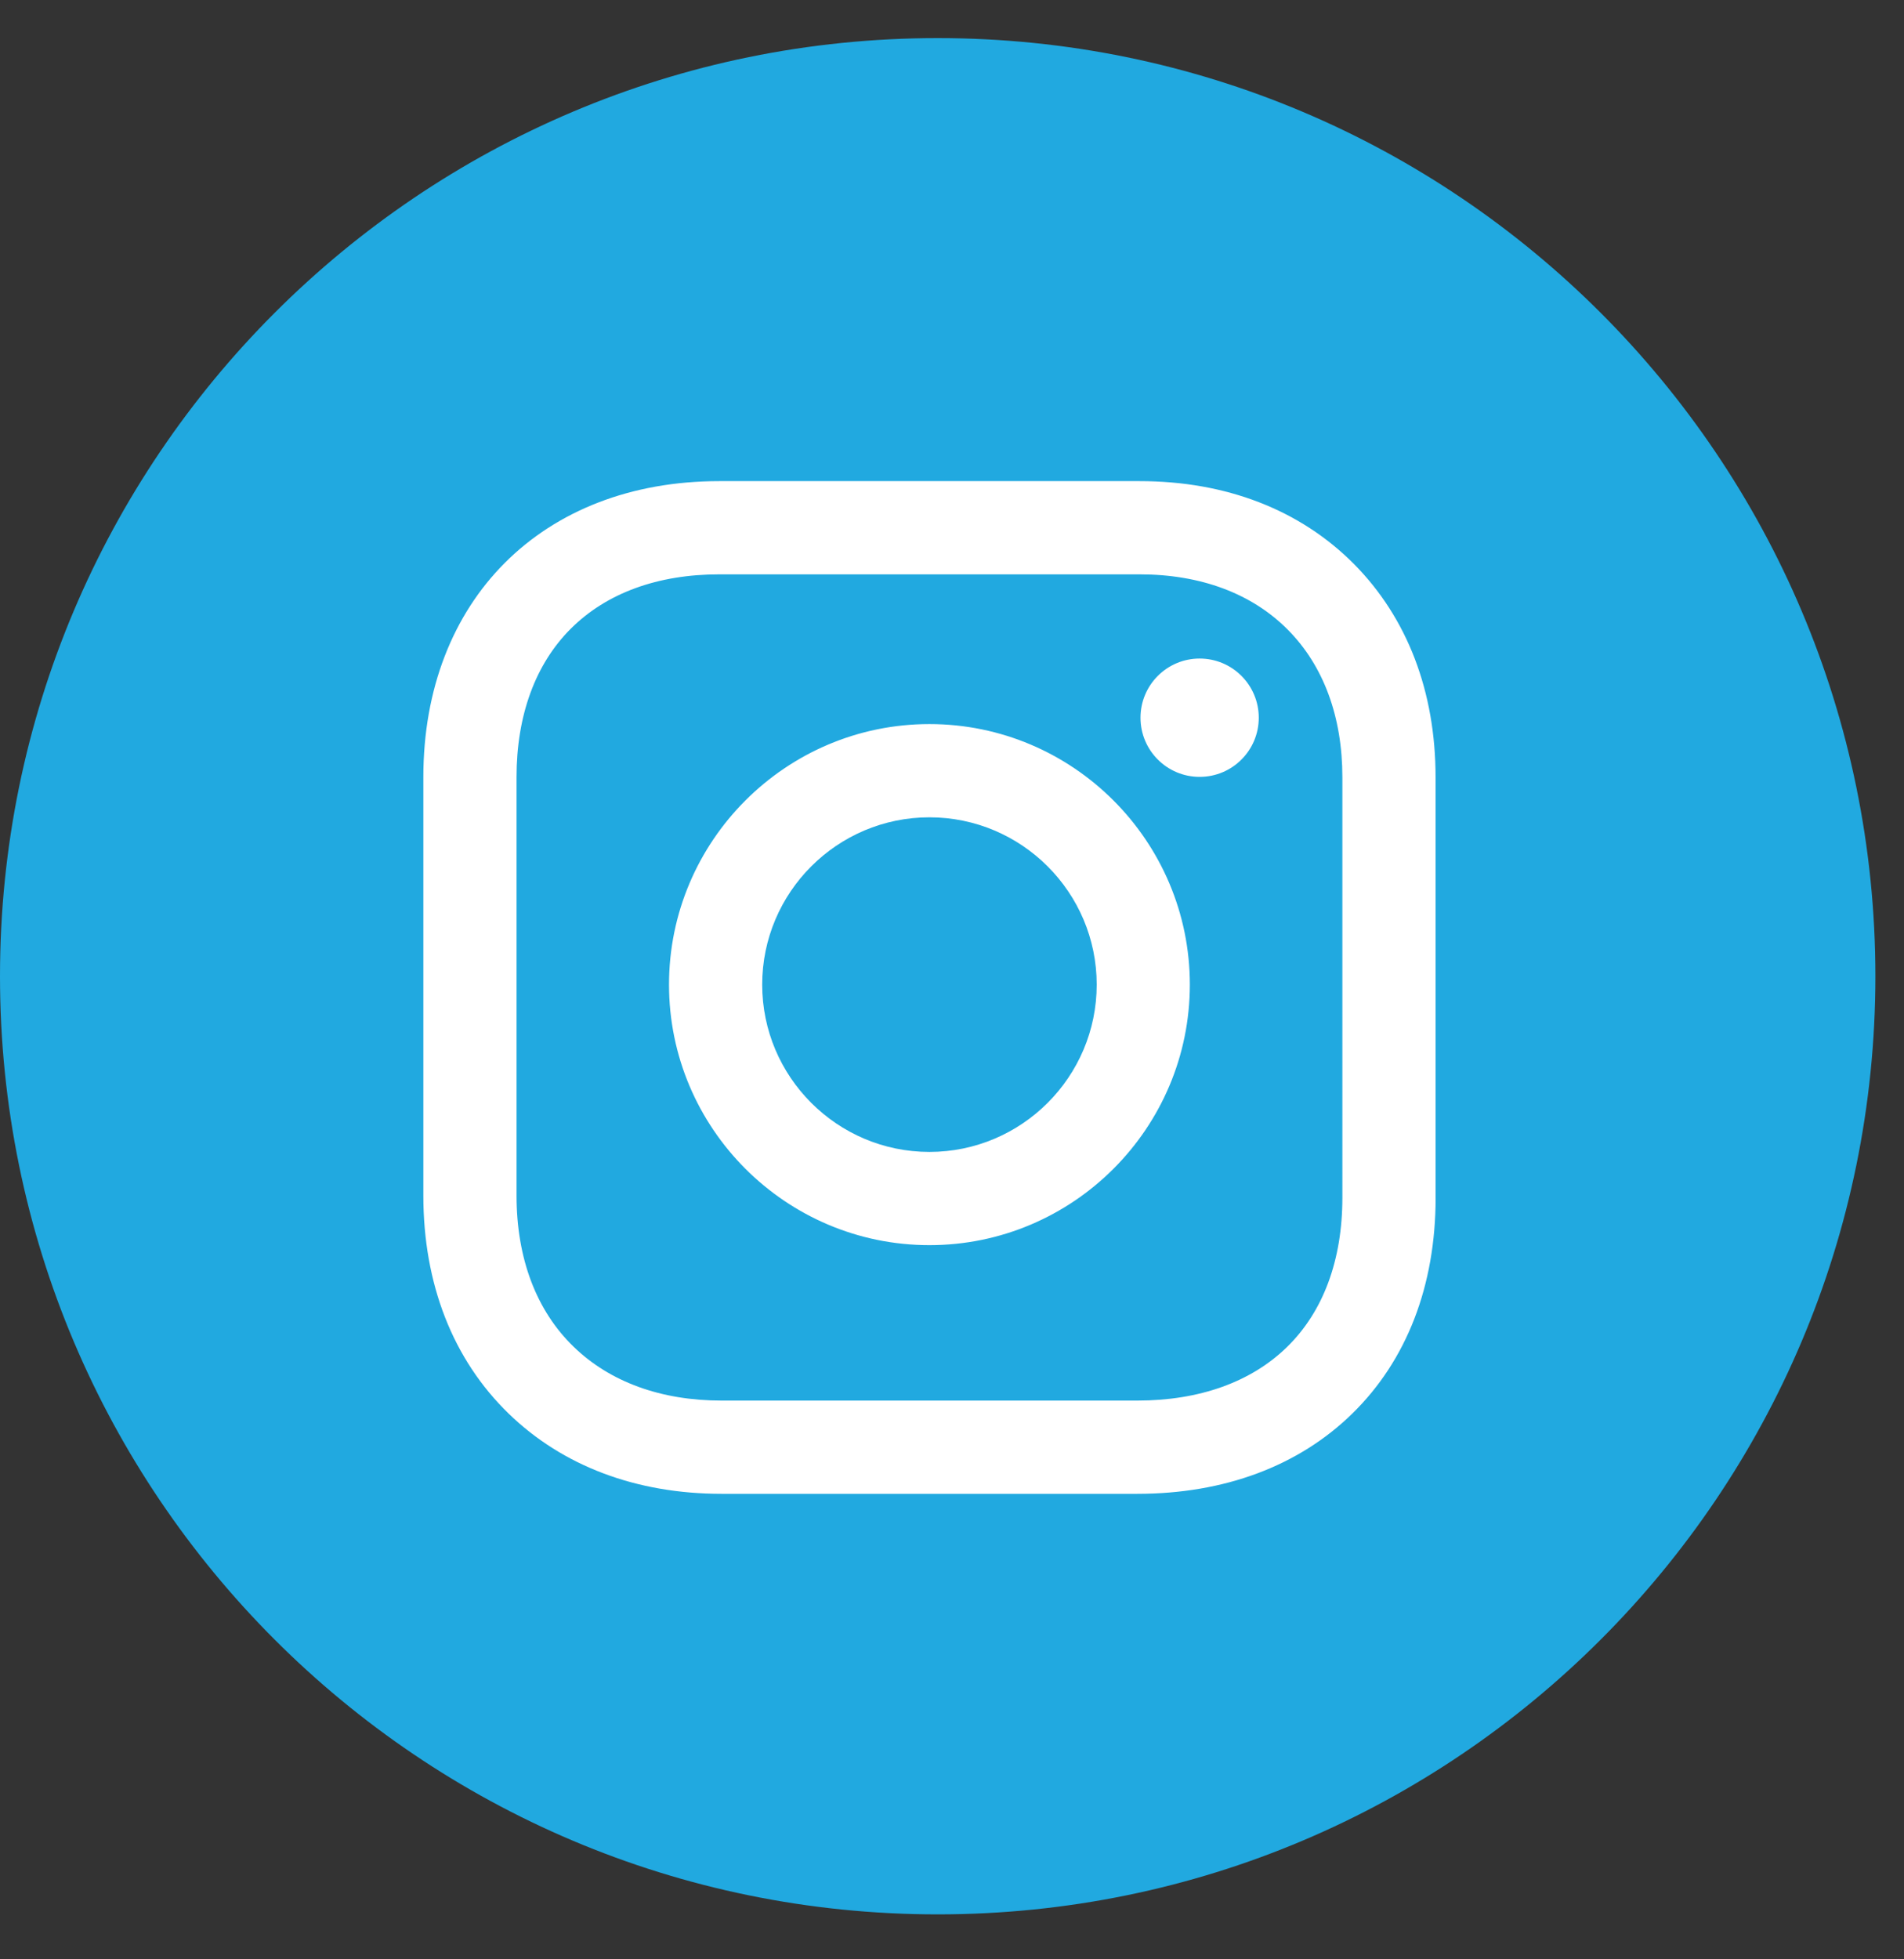
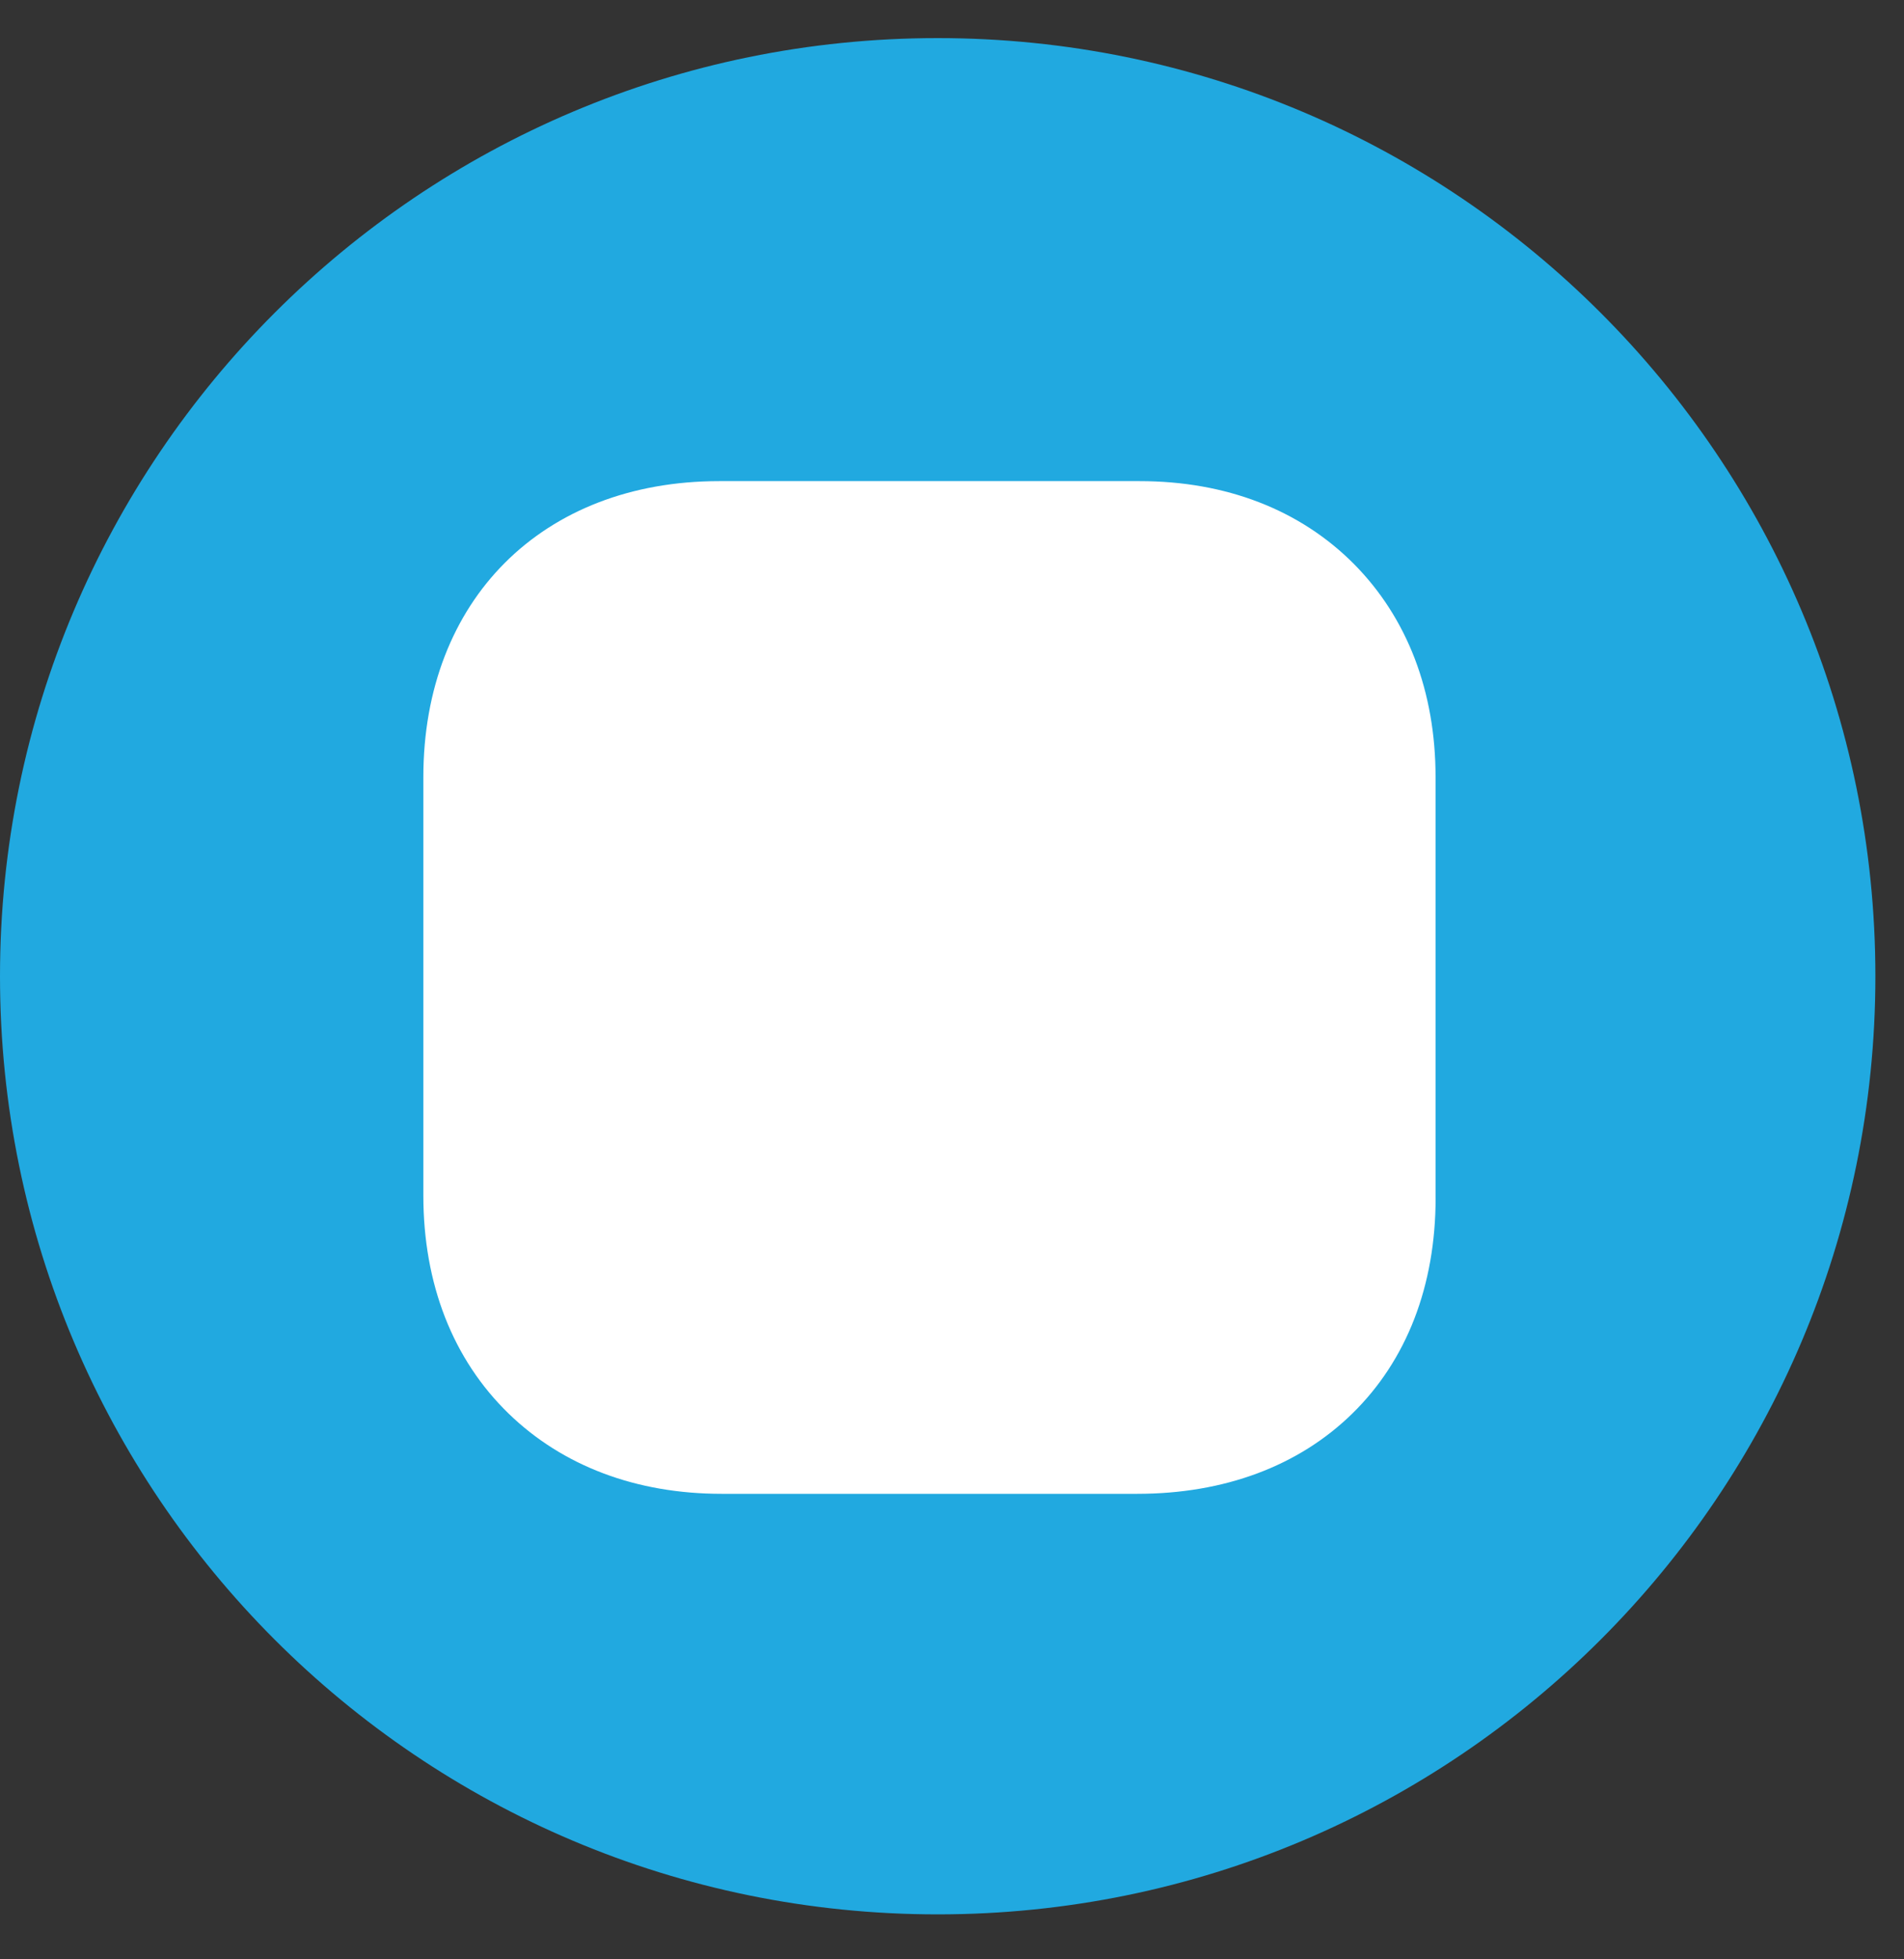
<svg xmlns="http://www.w3.org/2000/svg" width="35" height="36" viewBox="0 0 35 36">
  <rect x="0" y="0" width="35" height="36" fill="#333333" stroke="none" />
  <g fill="none" fill-rule="evenodd">
    <g>
      <g>
        <g transform="translate(-395 -425) translate(395 378) translate(0 47)">
          <circle cx="17" cy="18" r="15" fill="#FFF" />
          <g fill="#21A9E0">
-             <path d="M17.085 15.017c-1.695 0-3.074 1.379-3.074 3.074 0 1.695 1.379 3.074 3.074 3.074 1.696 0 3.075-1.379 3.075-3.074 0-1.695-1.38-3.074-3.075-3.074" />
-             <path d="M22.052 14.274c-.6 0-1.087-.486-1.087-1.087 0-.6.487-1.087 1.087-1.087.601 0 1.087.487 1.087 1.087 0 .601-.486 1.087-1.087 1.087m-4.967 8.604c-2.639 0-4.787-2.147-4.787-4.787 0-2.639 2.148-4.787 4.787-4.787 2.64 0 4.787 2.148 4.787 4.787 0 2.64-2.147 4.787-4.787 4.787m3.864-12.325h-7.727c-1.13 0-2.07.343-2.725.994-.655.651-1.002 1.597-1.002 2.733v7.684c0 1.153.361 2.113 1.047 2.778.668.65 1.61.992 2.723.992h7.64c1.142 0 2.094-.34 2.754-.985.666-.65 1.017-1.598 1.017-2.741V14.28c0-1.112-.347-2.05-1.003-2.71-.66-.665-1.602-1.017-2.724-1.017" />
            <g>
              <path d="M26.39 21.834c0 1.616-.531 2.988-1.534 3.967-.987.964-2.353 1.472-3.95 1.472h-7.641c-1.567 0-2.922-.51-3.917-1.476-1.024-.995-1.566-2.38-1.566-4.007v-7.684c0-3.254 2.187-5.44 5.44-5.44h7.727c1.589 0 2.95.527 3.94 1.523.981.99 1.5 2.344 1.5 3.917v7.728zM17.236.526C7.717.526 0 8.243 0 17.763 0 27.282 7.717 35 17.237 35c9.519 0 17.237-7.718 17.237-17.237 0-9.52-7.718-17.237-17.237-17.237z" transform="translate(0 .174)" />
            </g>
          </g>
        </g>
      </g>
    </g>
  </g>
</svg>